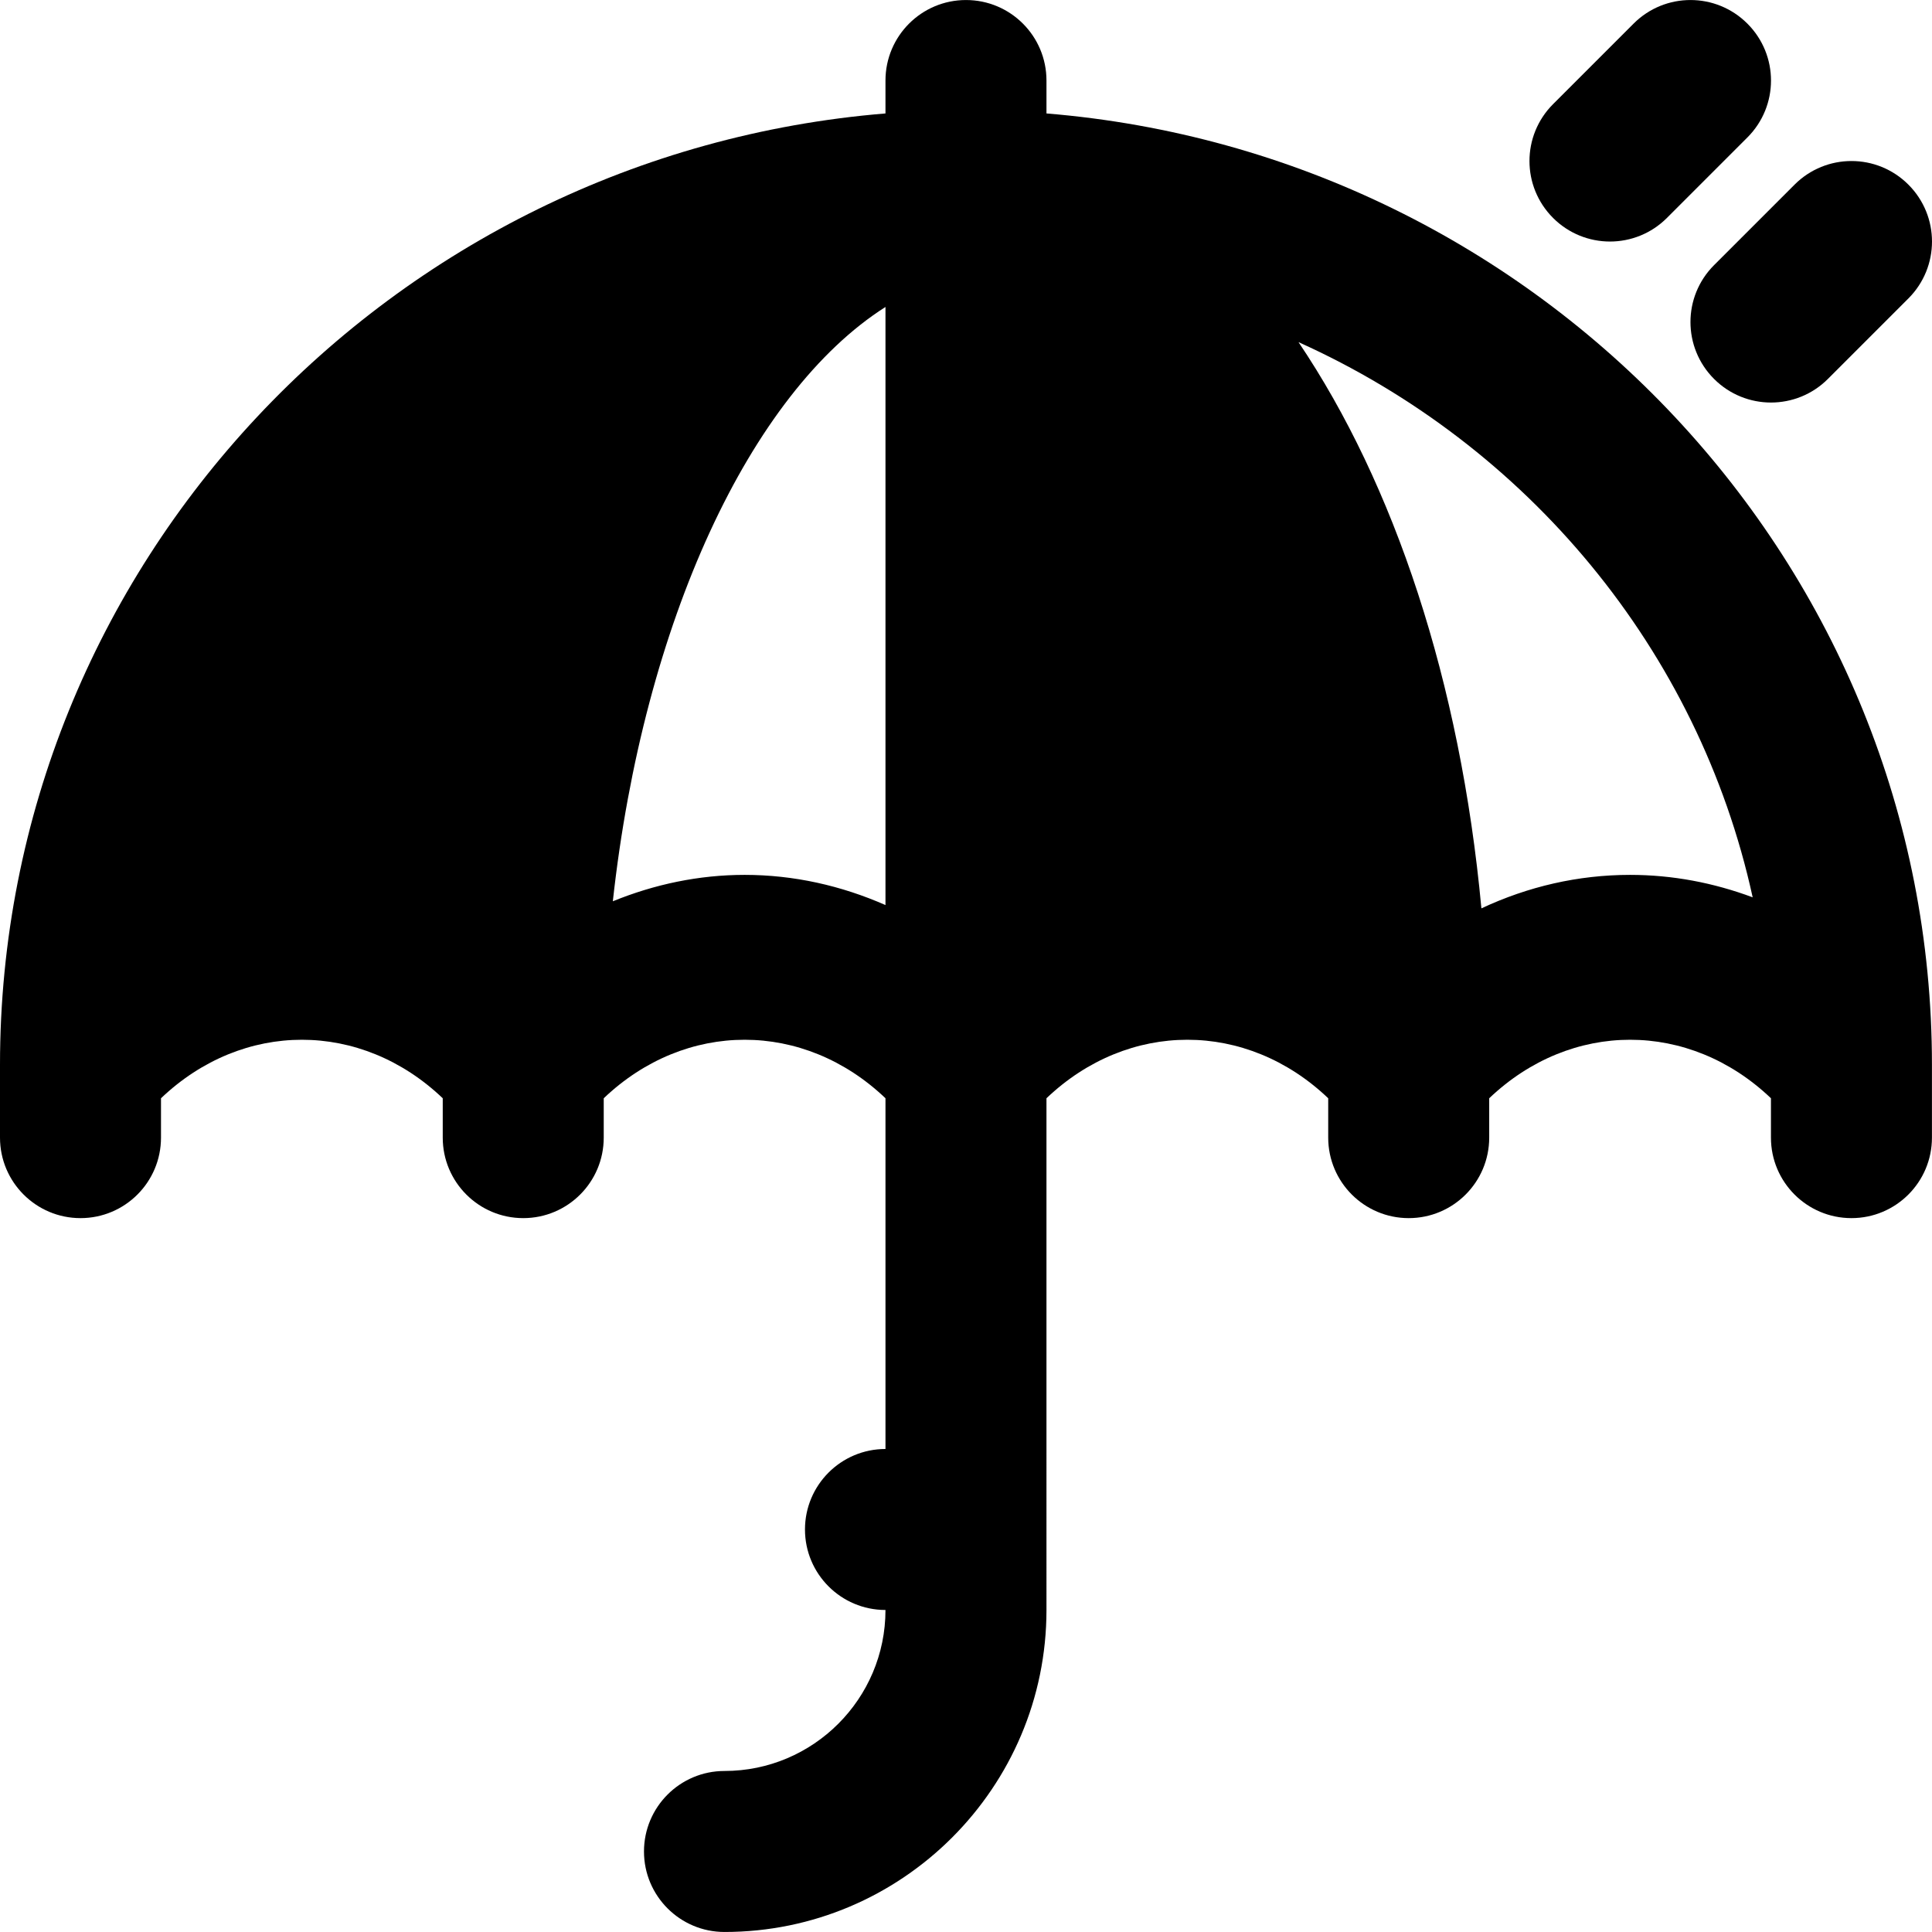
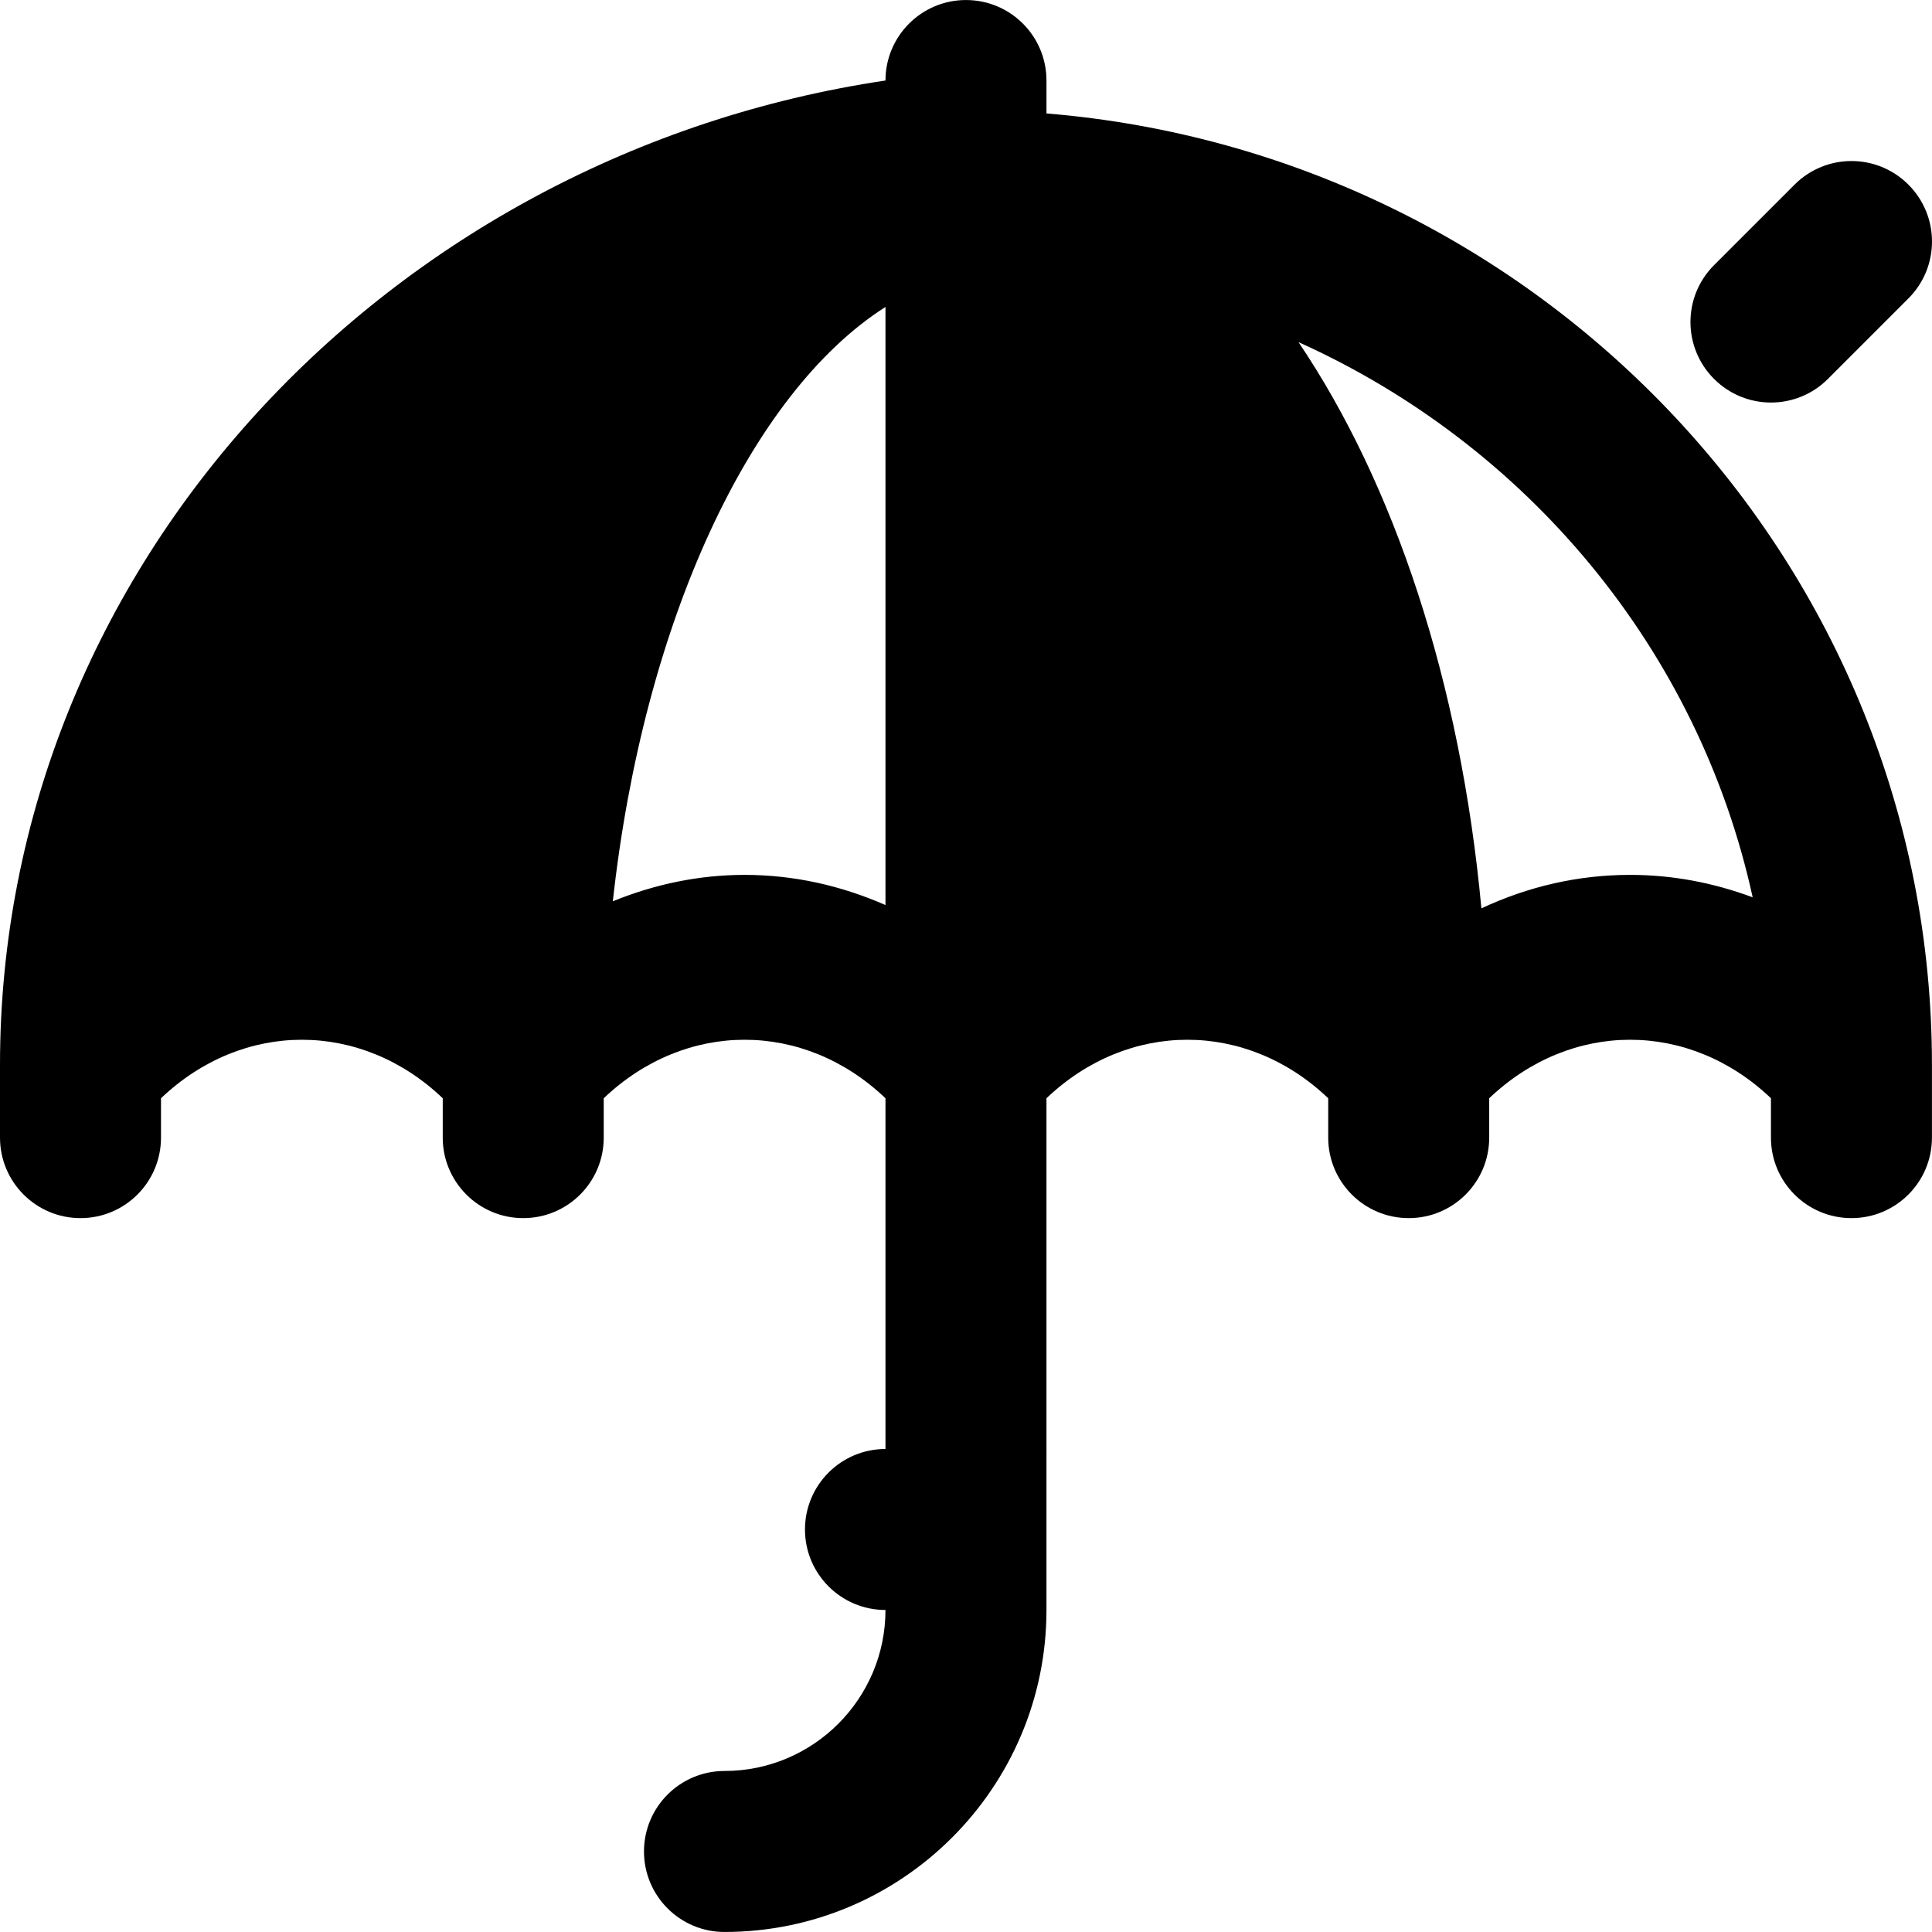
<svg xmlns="http://www.w3.org/2000/svg" fill="#000000" height="800px" width="800px" version="1.1" id="Layer_1" viewBox="0 0 512.014 512.014" xml:space="preserve">
  <g>
    <g>
      <g>
-         <path d="M277.333,30.066v-8.725c0-11.776-9.536-21.333-21.333-21.333c-11.776,0-21.333,9.557-21.333,21.333v8.725     C103.488,40.839,0,149.703,0,282.184v19.307c0,11.776,9.557,21.333,21.333,21.333c11.797,0,21.333-9.557,21.333-21.333v-10.432     c21.696-20.672,52.992-20.672,74.667,0v10.432c0,11.776,9.557,21.333,21.333,21.333c11.797,0,21.333-9.557,21.333-21.333v-10.432     c21.696-20.672,52.992-20.672,74.667,0v92.949c-11.776,0-21.333,9.557-21.333,21.333s9.557,21.333,21.333,21.333     c0,23.531-19.136,42.667-42.667,42.667c-11.776,0-21.333,9.557-21.333,21.333s9.557,21.333,21.333,21.333     c47.061,0,85.333-38.272,85.333-85.333V291.058c21.696-20.672,52.992-20.672,74.667,0v10.432     c0,11.776,9.557,21.333,21.333,21.333c11.797,0,21.333-9.557,21.333-21.333v-10.432c21.696-20.672,52.992-20.672,74.667,0v10.432     c0,11.776,9.557,21.333,21.333,21.333c11.797,0,21.333-9.557,21.333-21.333v-19.307C512,149.703,408.533,40.839,277.333,30.066z      M234.667,239.858c-11.733-5.163-24.32-8-37.333-8c-12.117,0-23.872,2.496-34.923,6.997     c8.107-73.835,36.373-134.677,72.256-157.504V239.858z M432,231.858c-13.76,0-27.072,3.093-39.403,8.875     c-5.589-60.096-23.083-112.427-48.469-150.059c60.544,27.243,106.005,81.472,120.363,147.136     C454.144,233.949,443.243,231.858,432,231.858z" />
+         <path d="M277.333,30.066v-8.725c0-11.776-9.536-21.333-21.333-21.333c-11.776,0-21.333,9.557-21.333,21.333C103.488,40.839,0,149.703,0,282.184v19.307c0,11.776,9.557,21.333,21.333,21.333c11.797,0,21.333-9.557,21.333-21.333v-10.432     c21.696-20.672,52.992-20.672,74.667,0v10.432c0,11.776,9.557,21.333,21.333,21.333c11.797,0,21.333-9.557,21.333-21.333v-10.432     c21.696-20.672,52.992-20.672,74.667,0v92.949c-11.776,0-21.333,9.557-21.333,21.333s9.557,21.333,21.333,21.333     c0,23.531-19.136,42.667-42.667,42.667c-11.776,0-21.333,9.557-21.333,21.333s9.557,21.333,21.333,21.333     c47.061,0,85.333-38.272,85.333-85.333V291.058c21.696-20.672,52.992-20.672,74.667,0v10.432     c0,11.776,9.557,21.333,21.333,21.333c11.797,0,21.333-9.557,21.333-21.333v-10.432c21.696-20.672,52.992-20.672,74.667,0v10.432     c0,11.776,9.557,21.333,21.333,21.333c11.797,0,21.333-9.557,21.333-21.333v-19.307C512,149.703,408.533,40.839,277.333,30.066z      M234.667,239.858c-11.733-5.163-24.32-8-37.333-8c-12.117,0-23.872,2.496-34.923,6.997     c8.107-73.835,36.373-134.677,72.256-157.504V239.858z M432,231.858c-13.76,0-27.072,3.093-39.403,8.875     c-5.589-60.096-23.083-112.427-48.469-150.059c60.544,27.243,106.005,81.472,120.363,147.136     C454.144,233.949,443.243,231.858,432,231.858z" />
        <path d="M454.259,100.428c4.16,4.16,9.621,6.251,15.083,6.251c5.461,0,10.923-2.091,15.083-6.251l21.333-21.333     c8.341-8.341,8.341-21.824,0-30.165c-8.341-8.341-21.824-8.341-30.165,0l-21.333,21.333     C445.918,78.604,445.918,92.086,454.259,100.428z" />
-         <path d="M426.675,64.012c5.461,0,10.923-2.091,15.083-6.251l21.333-21.333c8.341-8.341,8.341-21.824,0-30.165     c-8.341-8.341-21.824-8.341-30.165,0l-21.333,21.333c-8.341,8.341-8.341,21.824,0,30.165     C415.753,61.921,421.214,64.012,426.675,64.012z" />
      </g>
    </g>
  </g>
</svg>